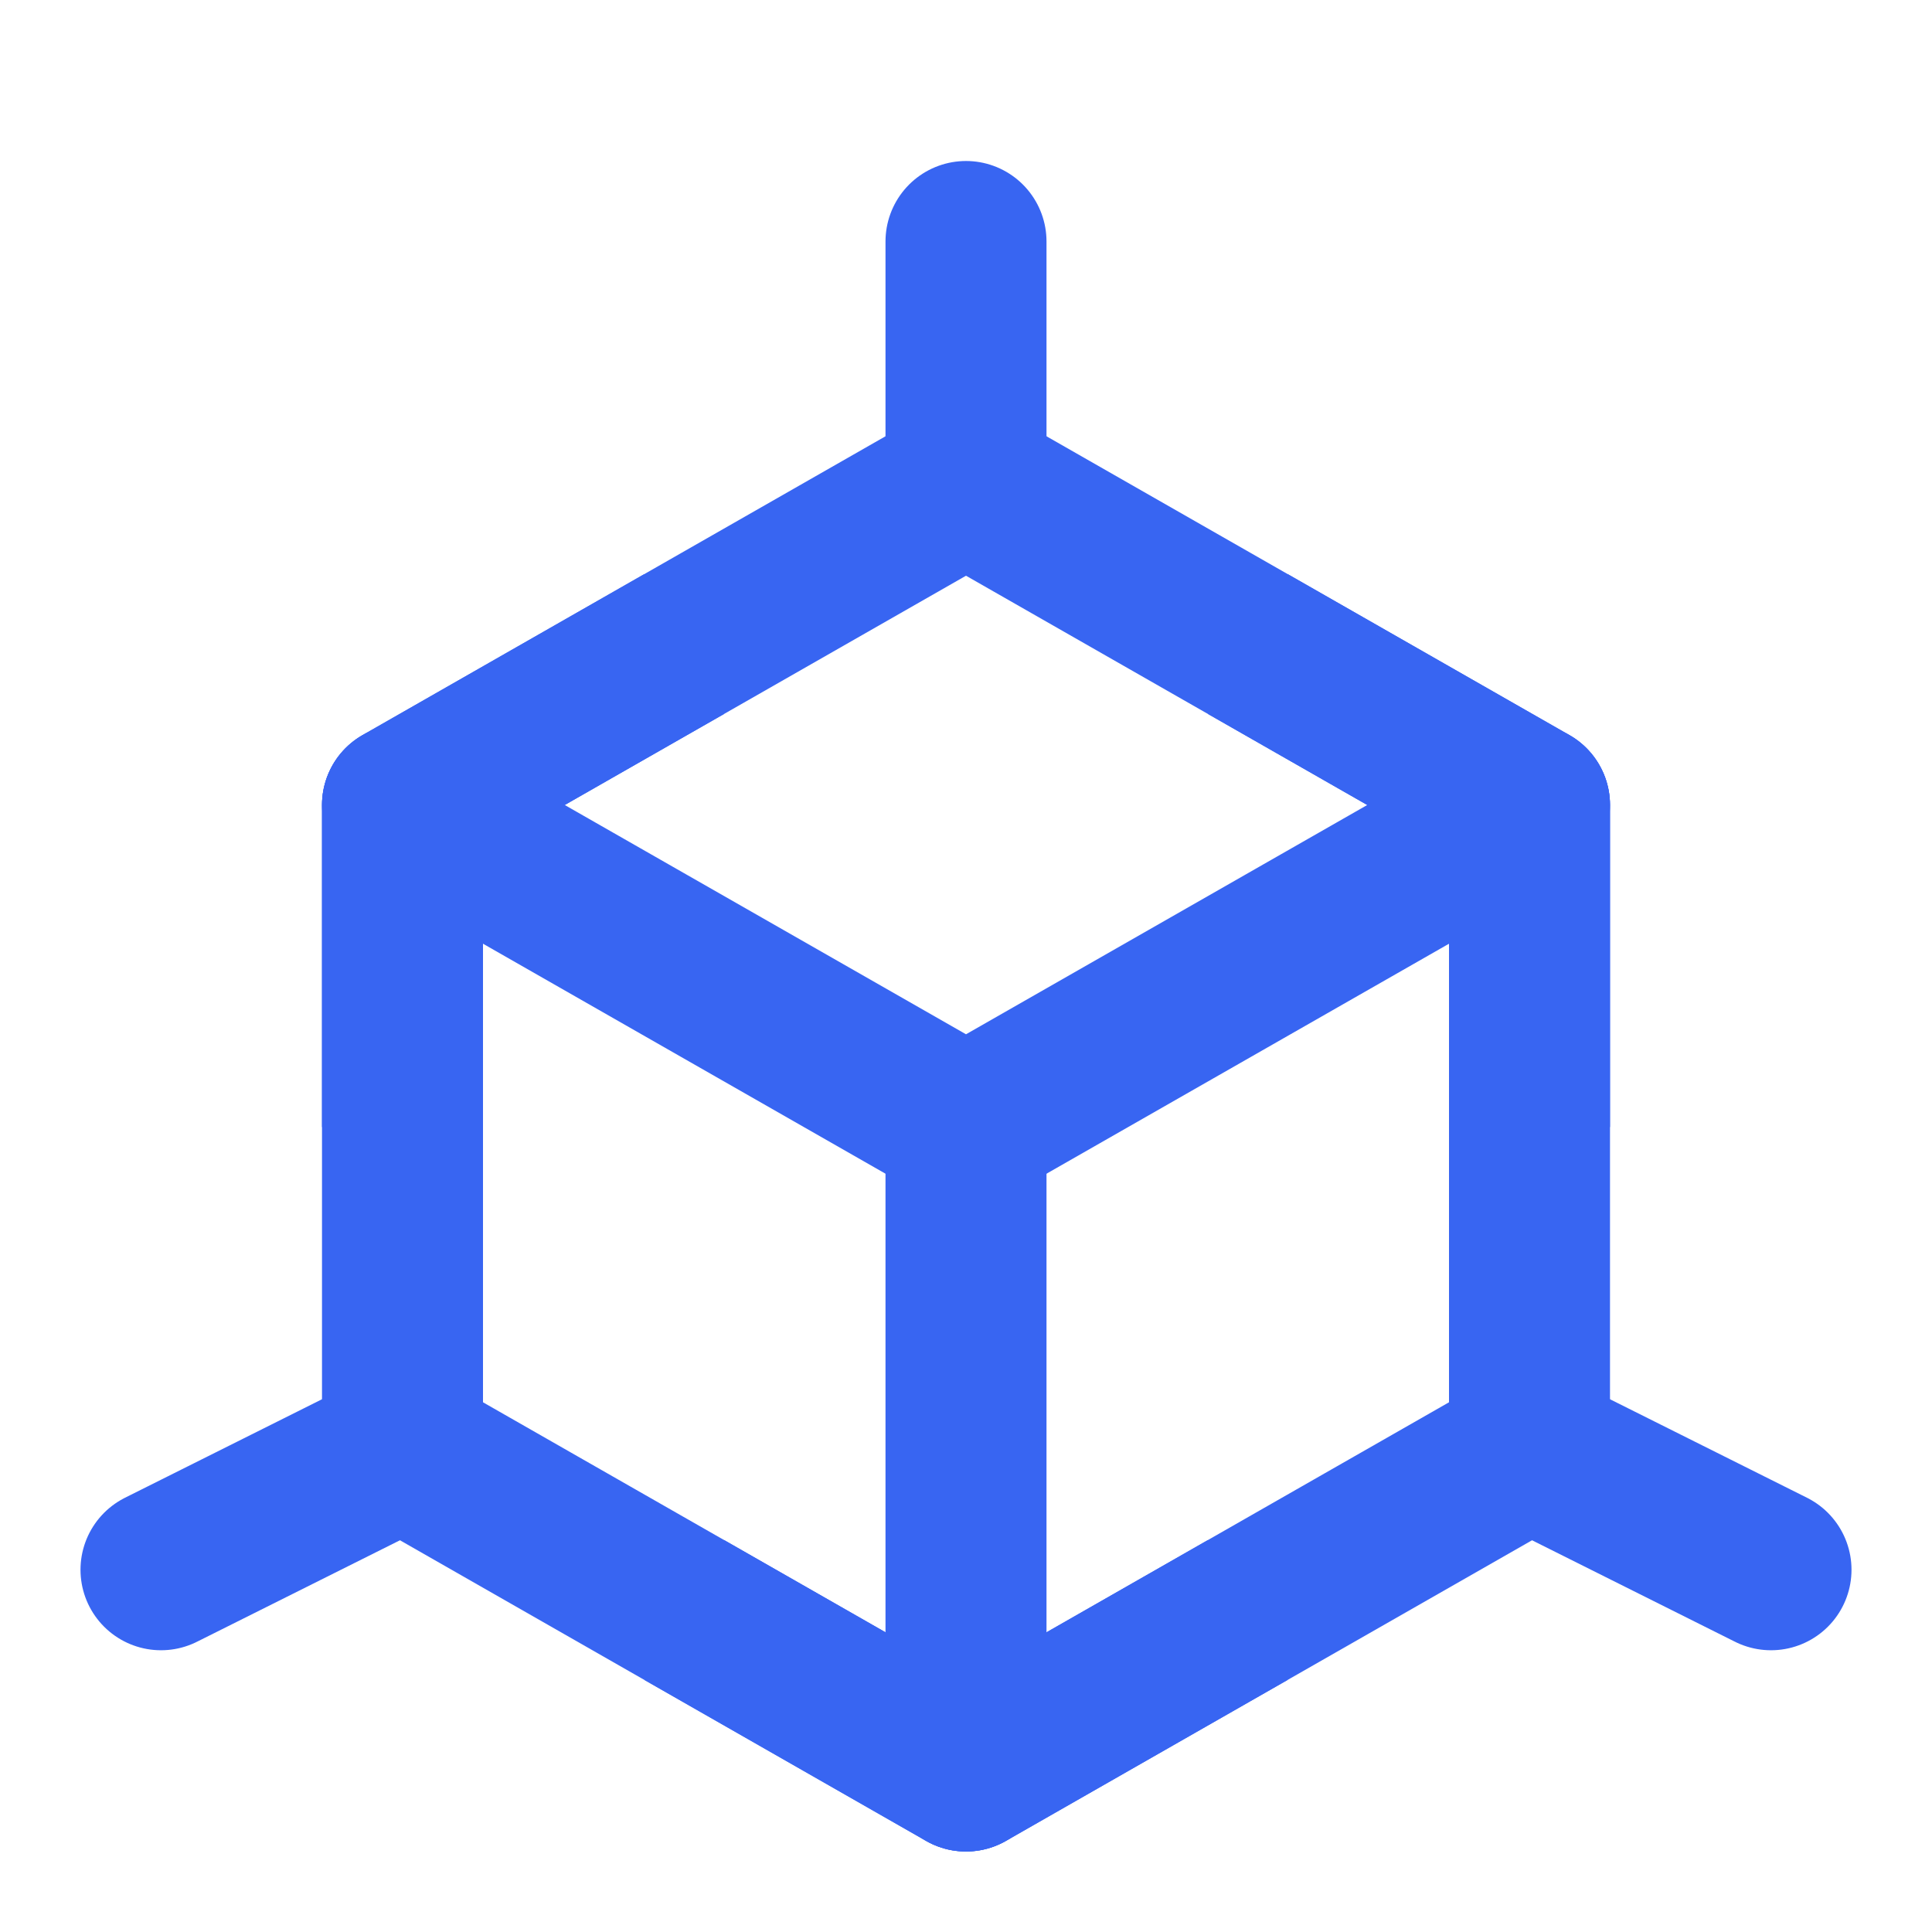
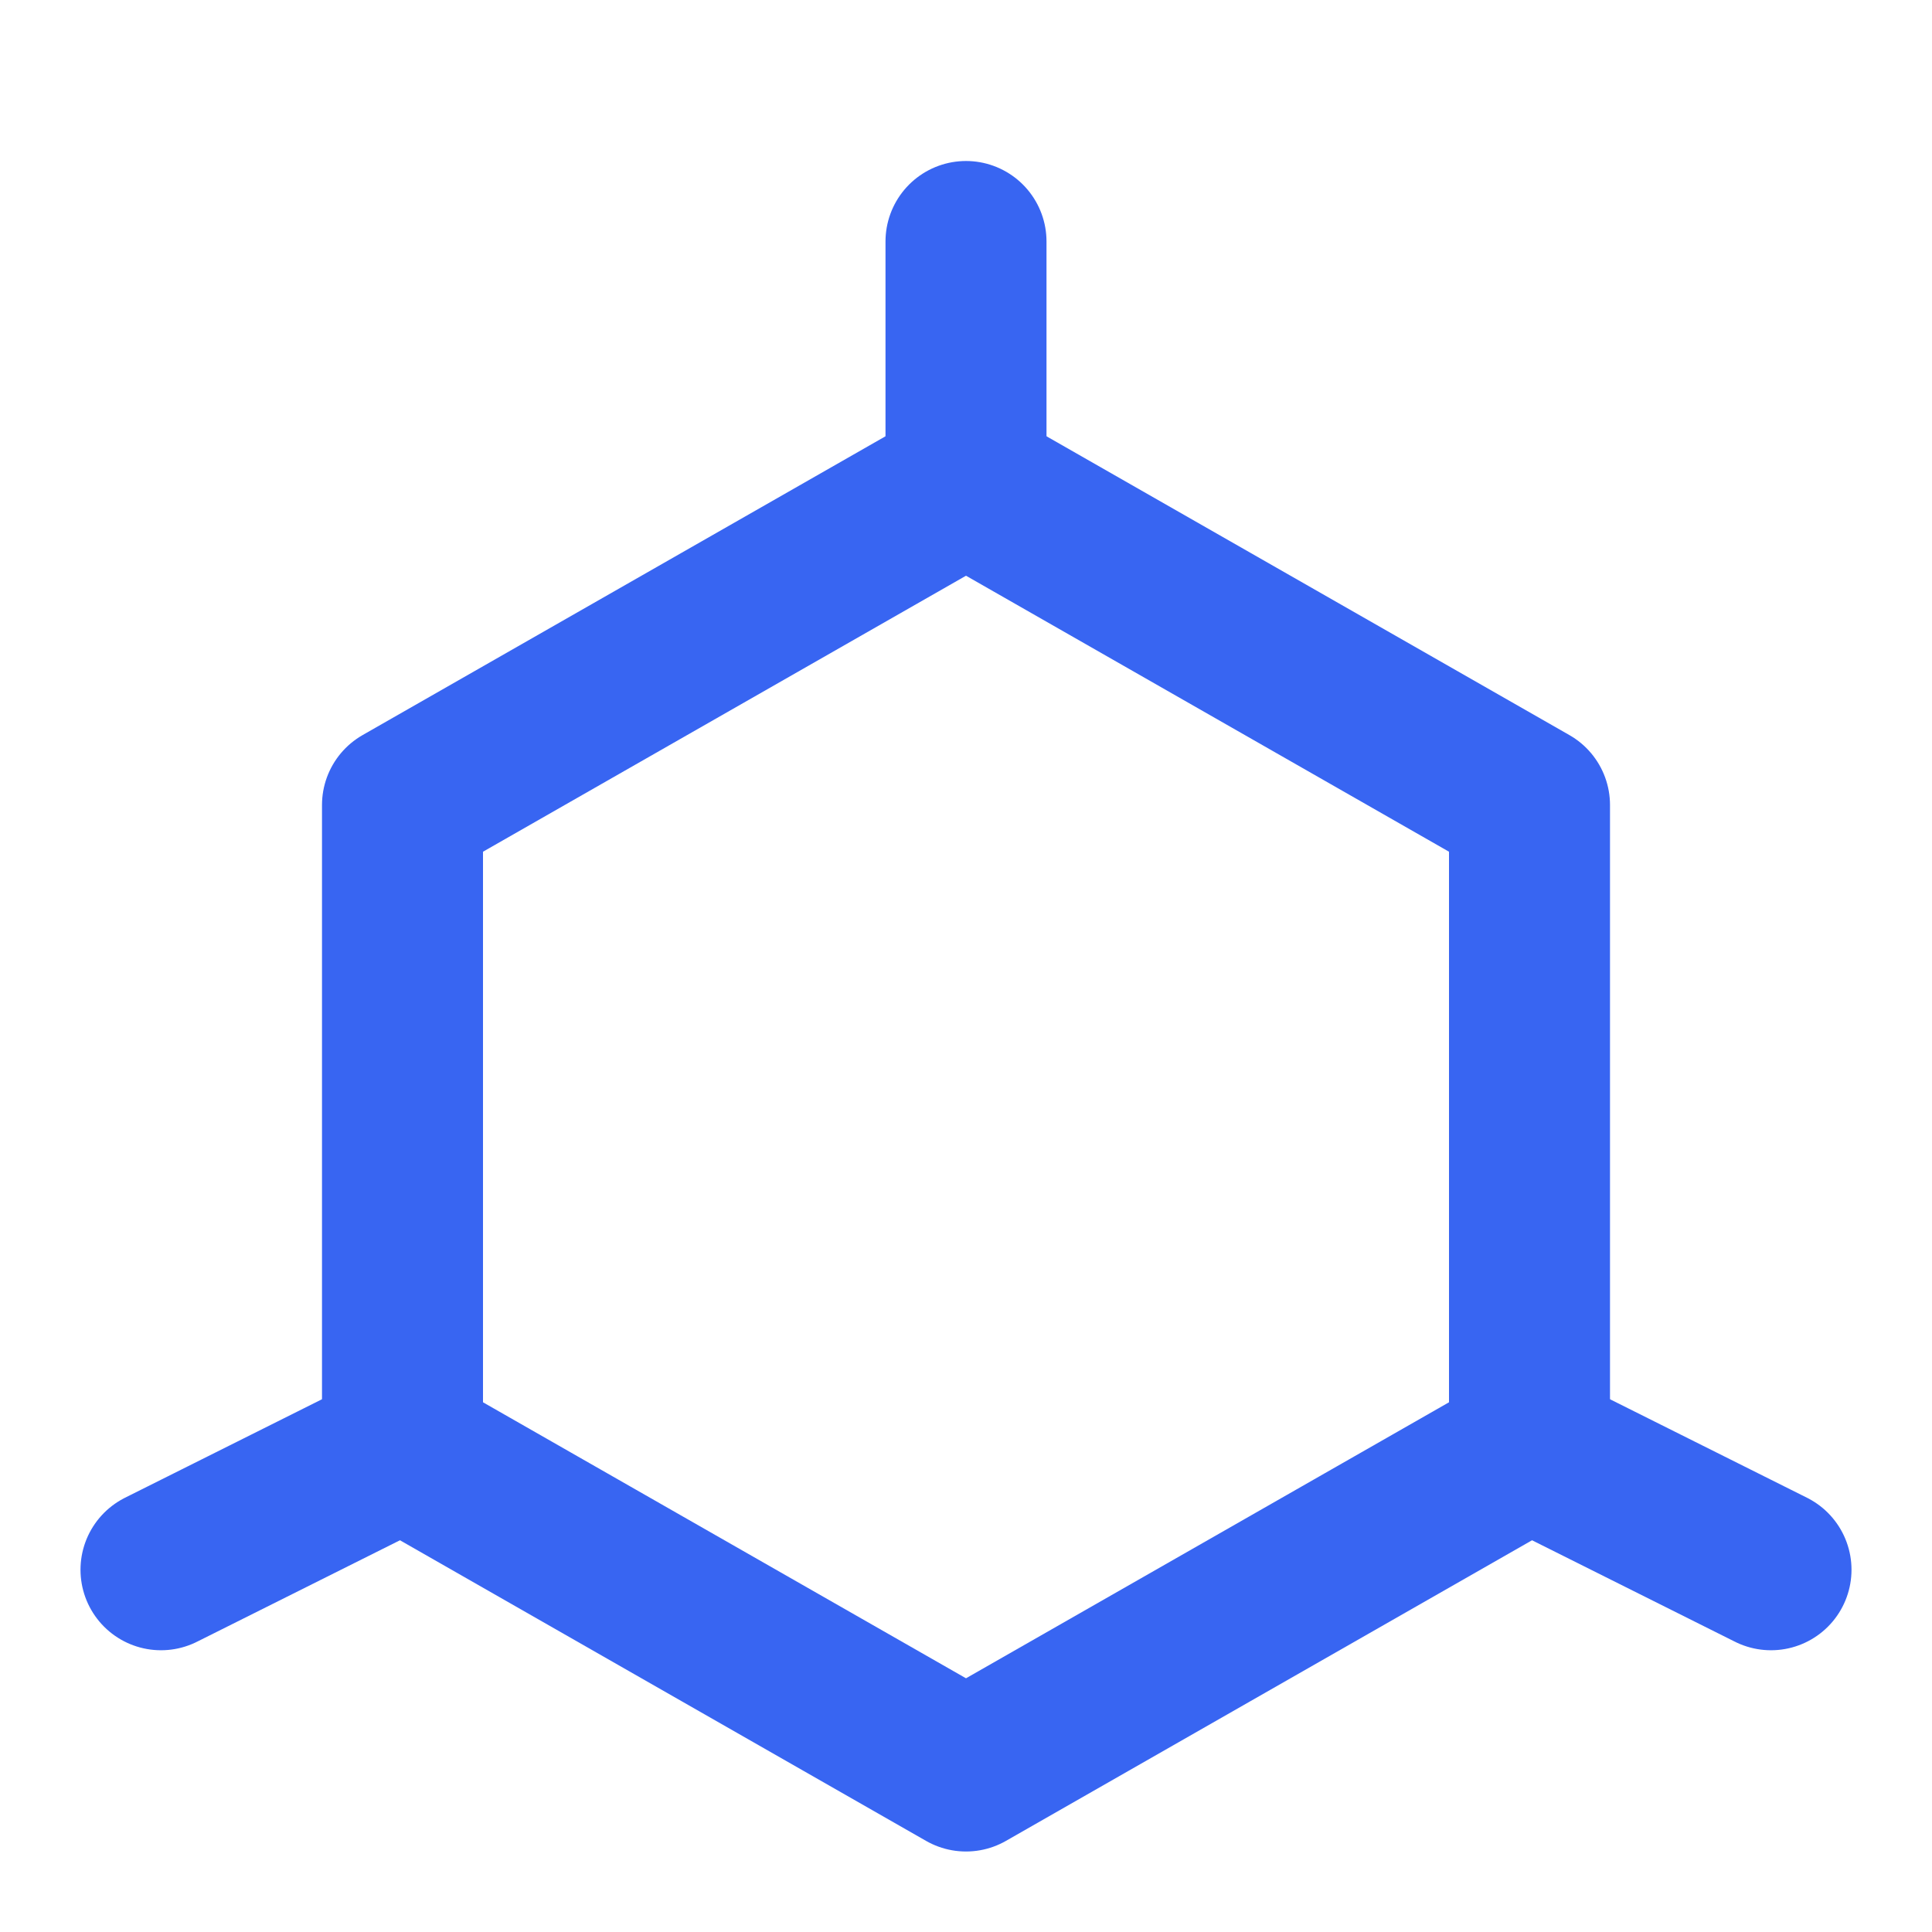
<svg xmlns="http://www.w3.org/2000/svg" width="32" height="32" viewBox="0 0 48 48" fill="none">
  <path d="M24 12L38 20V36L24 44L10 36V20L24 12Z" fill="none" stroke="#3865f2" stroke-width="4" stroke-linejoin="round" />
  <path d="M24 6V12" stroke="#3865f2" stroke-width="4" stroke-linecap="round" stroke-linejoin="round" />
-   <path d="M10 20L24 28L38 20" stroke="#3865f2" stroke-width="4" stroke-linecap="round" stroke-linejoin="round" />
  <path d="M38 36L44 39" stroke="#3865f2" stroke-width="4" stroke-linecap="round" stroke-linejoin="round" />
  <path d="M4 39L10 36" stroke="#3865f2" stroke-width="4" stroke-linecap="round" stroke-linejoin="round" />
-   <path d="M24 28V44" stroke="#3865f2" stroke-width="4" stroke-linecap="round" stroke-linejoin="round" />
-   <path d="M31 16L38 20V28M17 16L10 20V28M17 40L24 44L31 40" stroke="#3865f2" stroke-width="4" stroke-linejoin="round" />
</svg>